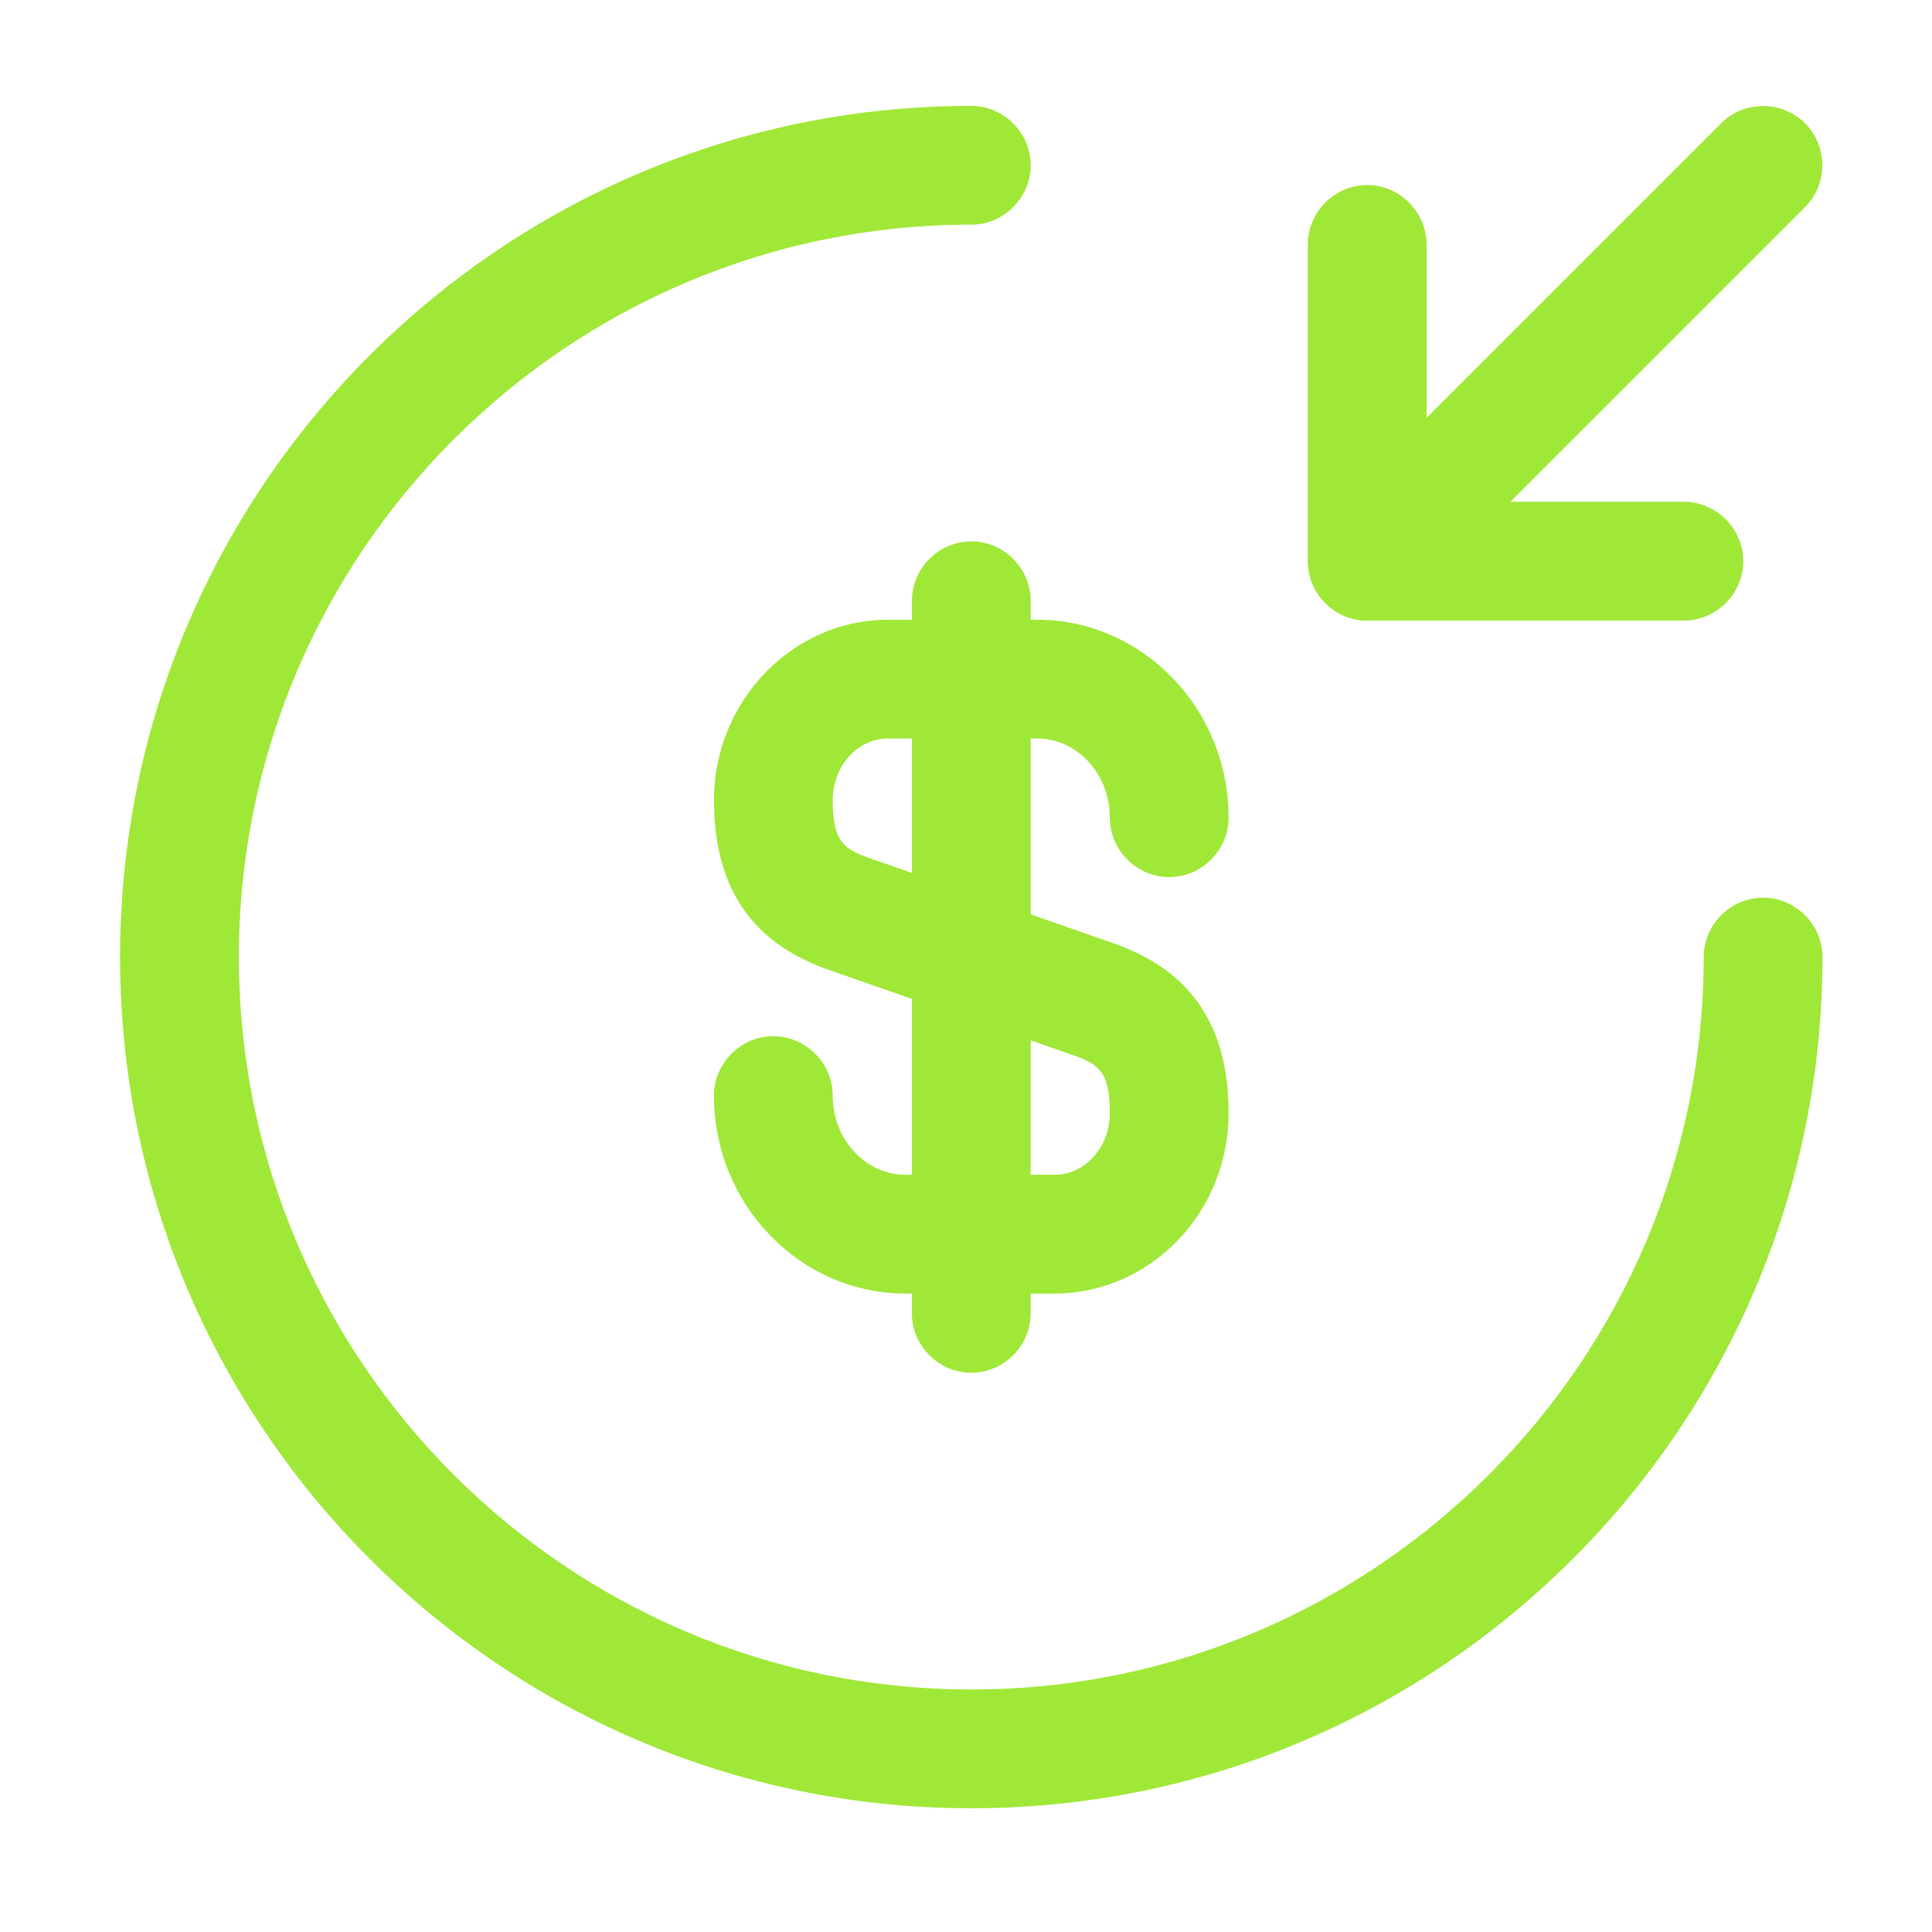
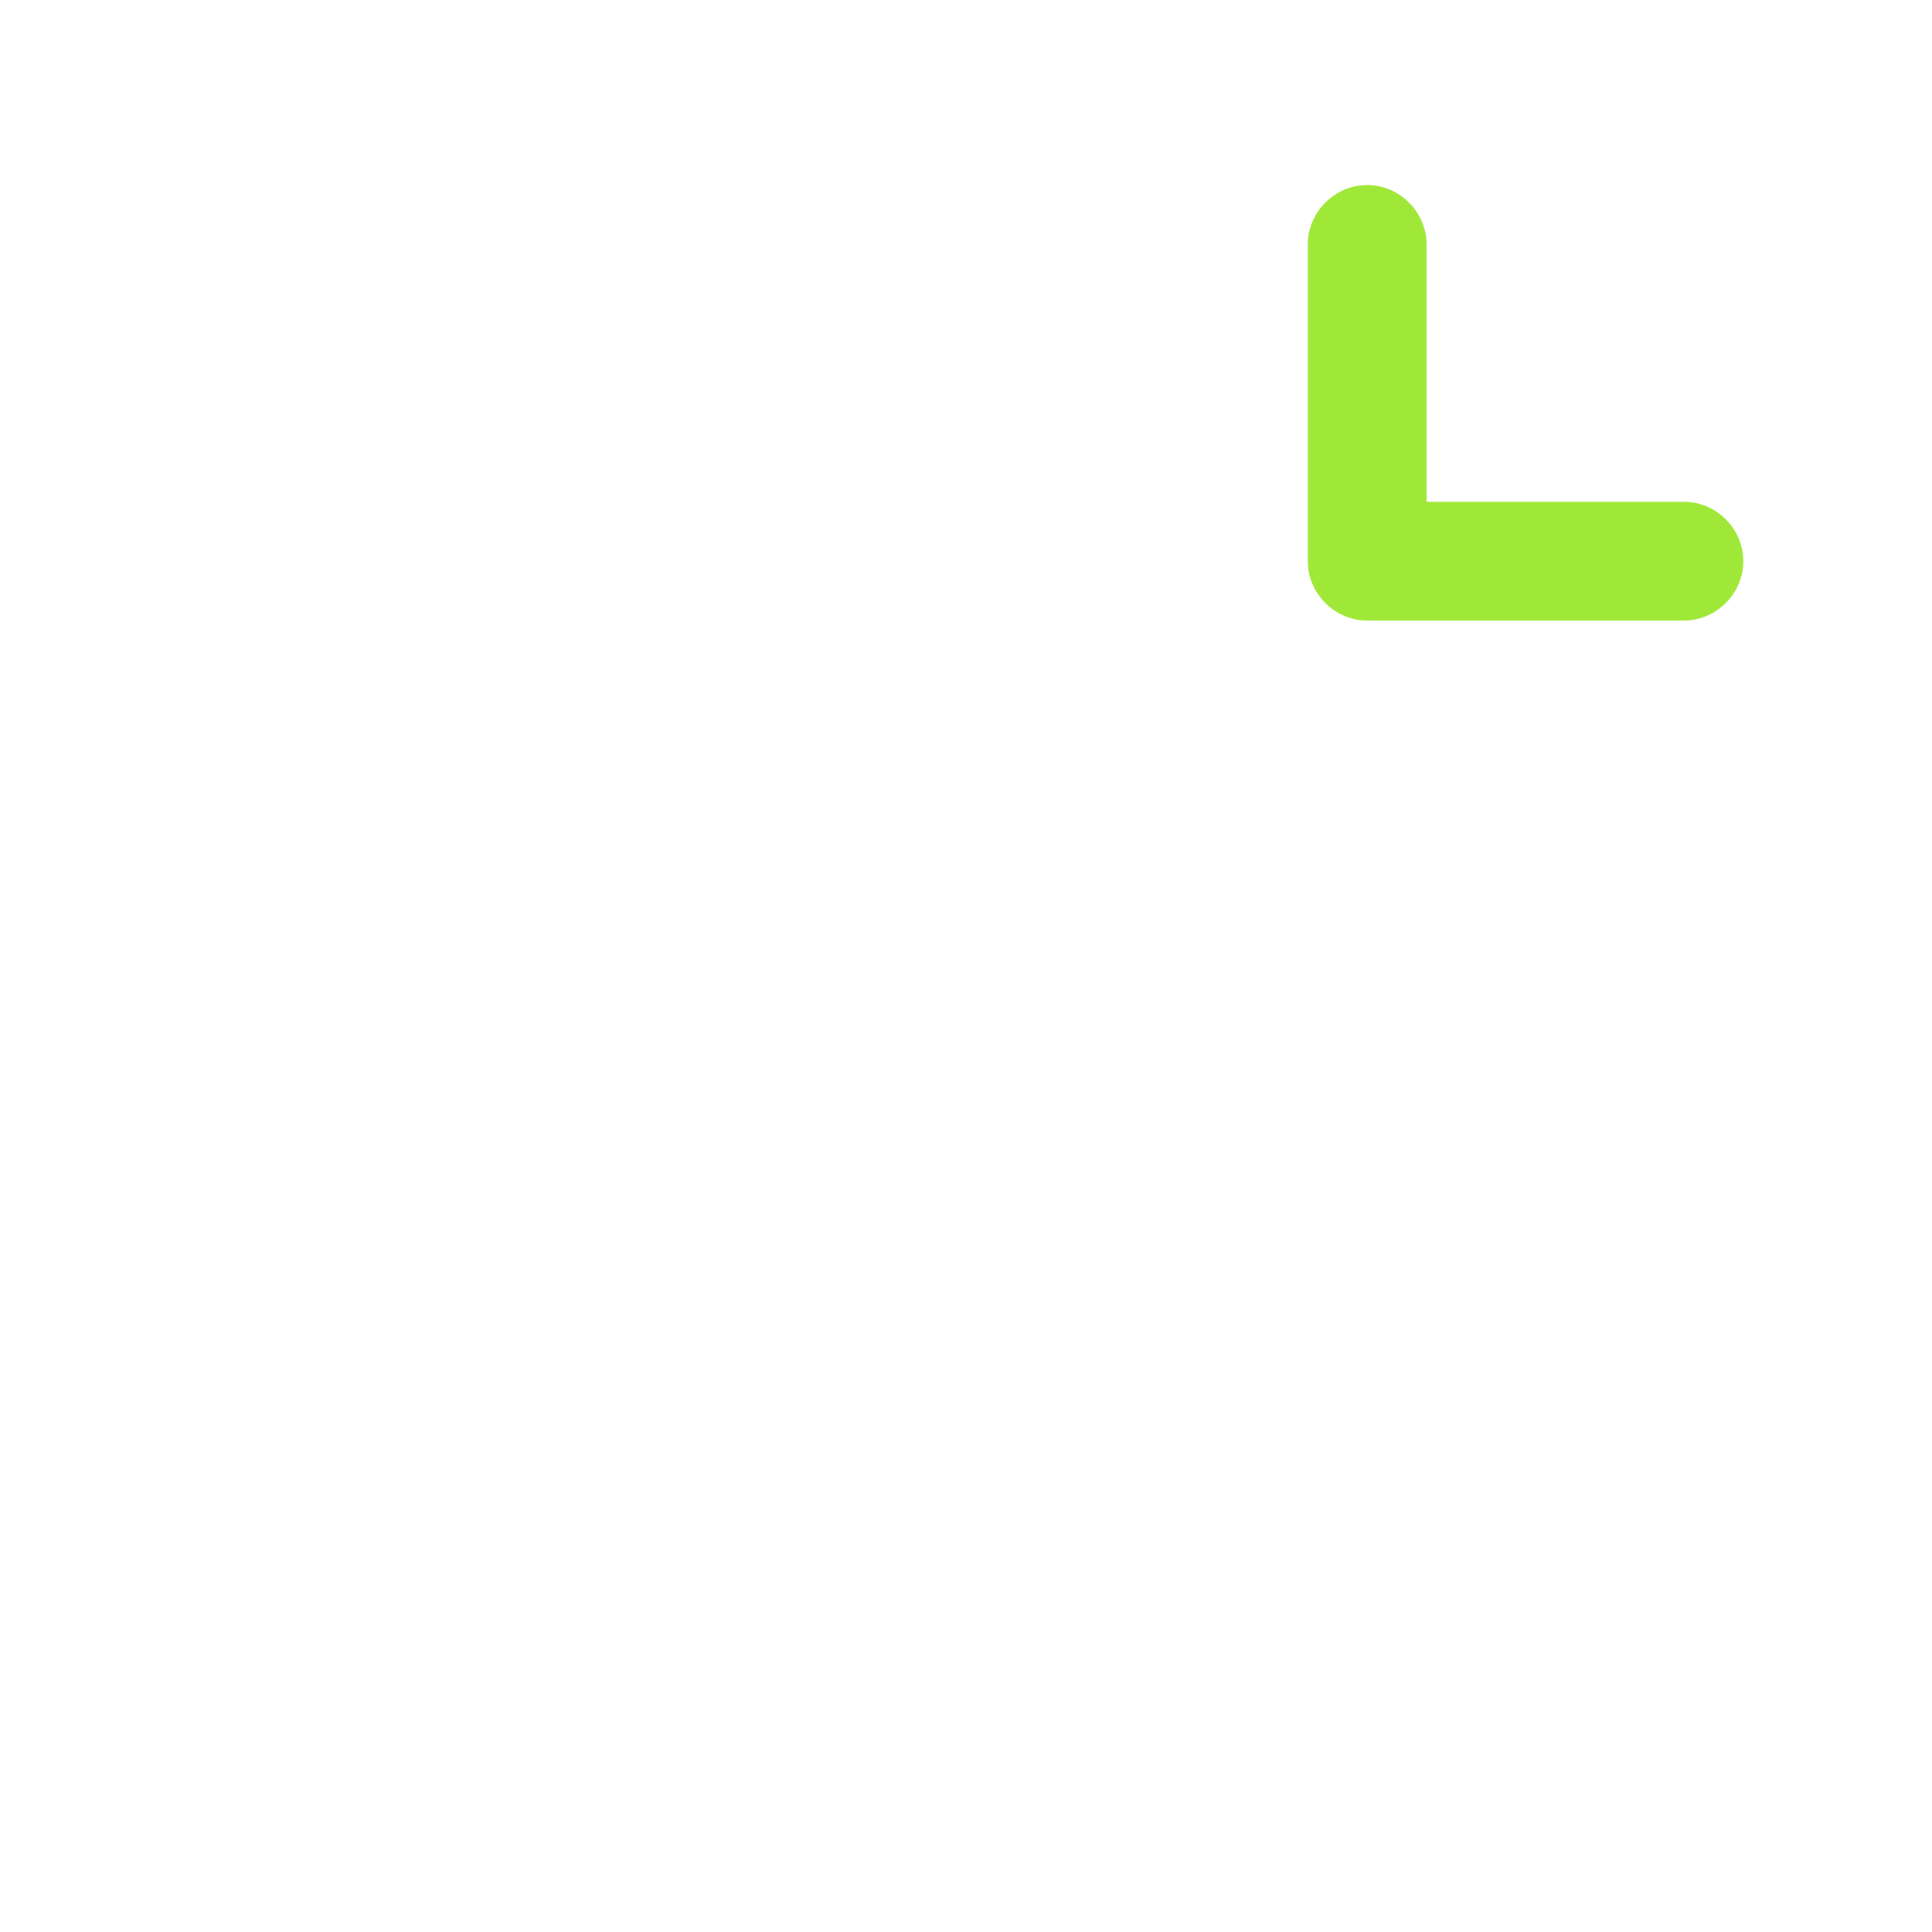
<svg xmlns="http://www.w3.org/2000/svg" width="61" height="61" viewBox="0 0 61 61" fill="none">
  <g id="vuesax/outline/money-recive">
    <g id="money-recive">
-       <path id="Vector" d="M33.292 40.842H28.592C25.267 40.842 22.542 38.042 22.542 34.592C22.542 33.567 23.392 32.717 24.417 32.717C25.442 32.717 26.292 33.567 26.292 34.592C26.292 35.967 27.317 37.092 28.592 37.092H33.292C34.267 37.092 35.042 36.217 35.042 35.142C35.042 33.792 34.667 33.592 33.817 33.292L26.292 30.667C24.692 30.117 22.542 28.942 22.542 25.267C22.542 22.142 25.017 19.567 28.042 19.567H32.742C36.067 19.567 38.792 22.367 38.792 25.817C38.792 26.842 37.942 27.692 36.917 27.692C35.892 27.692 35.042 26.842 35.042 25.817C35.042 24.442 34.017 23.317 32.742 23.317H28.042C27.067 23.317 26.292 24.192 26.292 25.267C26.292 26.617 26.667 26.817 27.517 27.117L35.042 29.742C36.642 30.292 38.792 31.467 38.792 35.142C38.792 38.292 36.317 40.842 33.292 40.842Z" fill="#A0E838" />
-       <path id="Vector_2" d="M30.667 43.343C29.642 43.343 28.792 42.493 28.792 41.468V18.968C28.792 17.943 29.642 17.093 30.667 17.093C31.692 17.093 32.542 17.943 32.542 18.968V41.468C32.542 42.493 31.692 43.343 30.667 43.343Z" fill="#A0E838" />
-       <path id="Vector_3" d="M30.667 57.093C15.842 57.093 3.792 45.043 3.792 30.218C3.792 15.393 15.842 3.343 30.667 3.343C31.692 3.343 32.542 4.193 32.542 5.218C32.542 6.243 31.692 7.093 30.667 7.093C17.917 7.093 7.542 17.468 7.542 30.218C7.542 42.968 17.917 53.343 30.667 53.343C43.417 53.343 53.792 42.968 53.792 30.218C53.792 29.193 54.642 28.343 55.667 28.343C56.692 28.343 57.542 29.193 57.542 30.218C57.542 45.043 45.492 57.093 30.667 57.093Z" fill="#A0E838" />
      <path id="Vector_4" d="M53.167 19.593H43.167C42.142 19.593 41.292 18.743 41.292 17.718V7.718C41.292 6.693 42.142 5.843 43.167 5.843C44.192 5.843 45.042 6.693 45.042 7.718V15.843H53.167C54.192 15.843 55.042 16.693 55.042 17.718C55.042 18.743 54.192 19.593 53.167 19.593Z" fill="#A0E838" />
-       <path id="Vector_5" d="M43.167 19.592C42.692 19.592 42.217 19.417 41.842 19.042C41.117 18.317 41.117 17.117 41.842 16.392L54.342 3.892C55.067 3.167 56.267 3.167 56.992 3.892C57.717 4.617 57.717 5.817 56.992 6.542L44.492 19.042C44.117 19.417 43.642 19.592 43.167 19.592Z" fill="#A0E838" />
    </g>
  </g>
</svg>